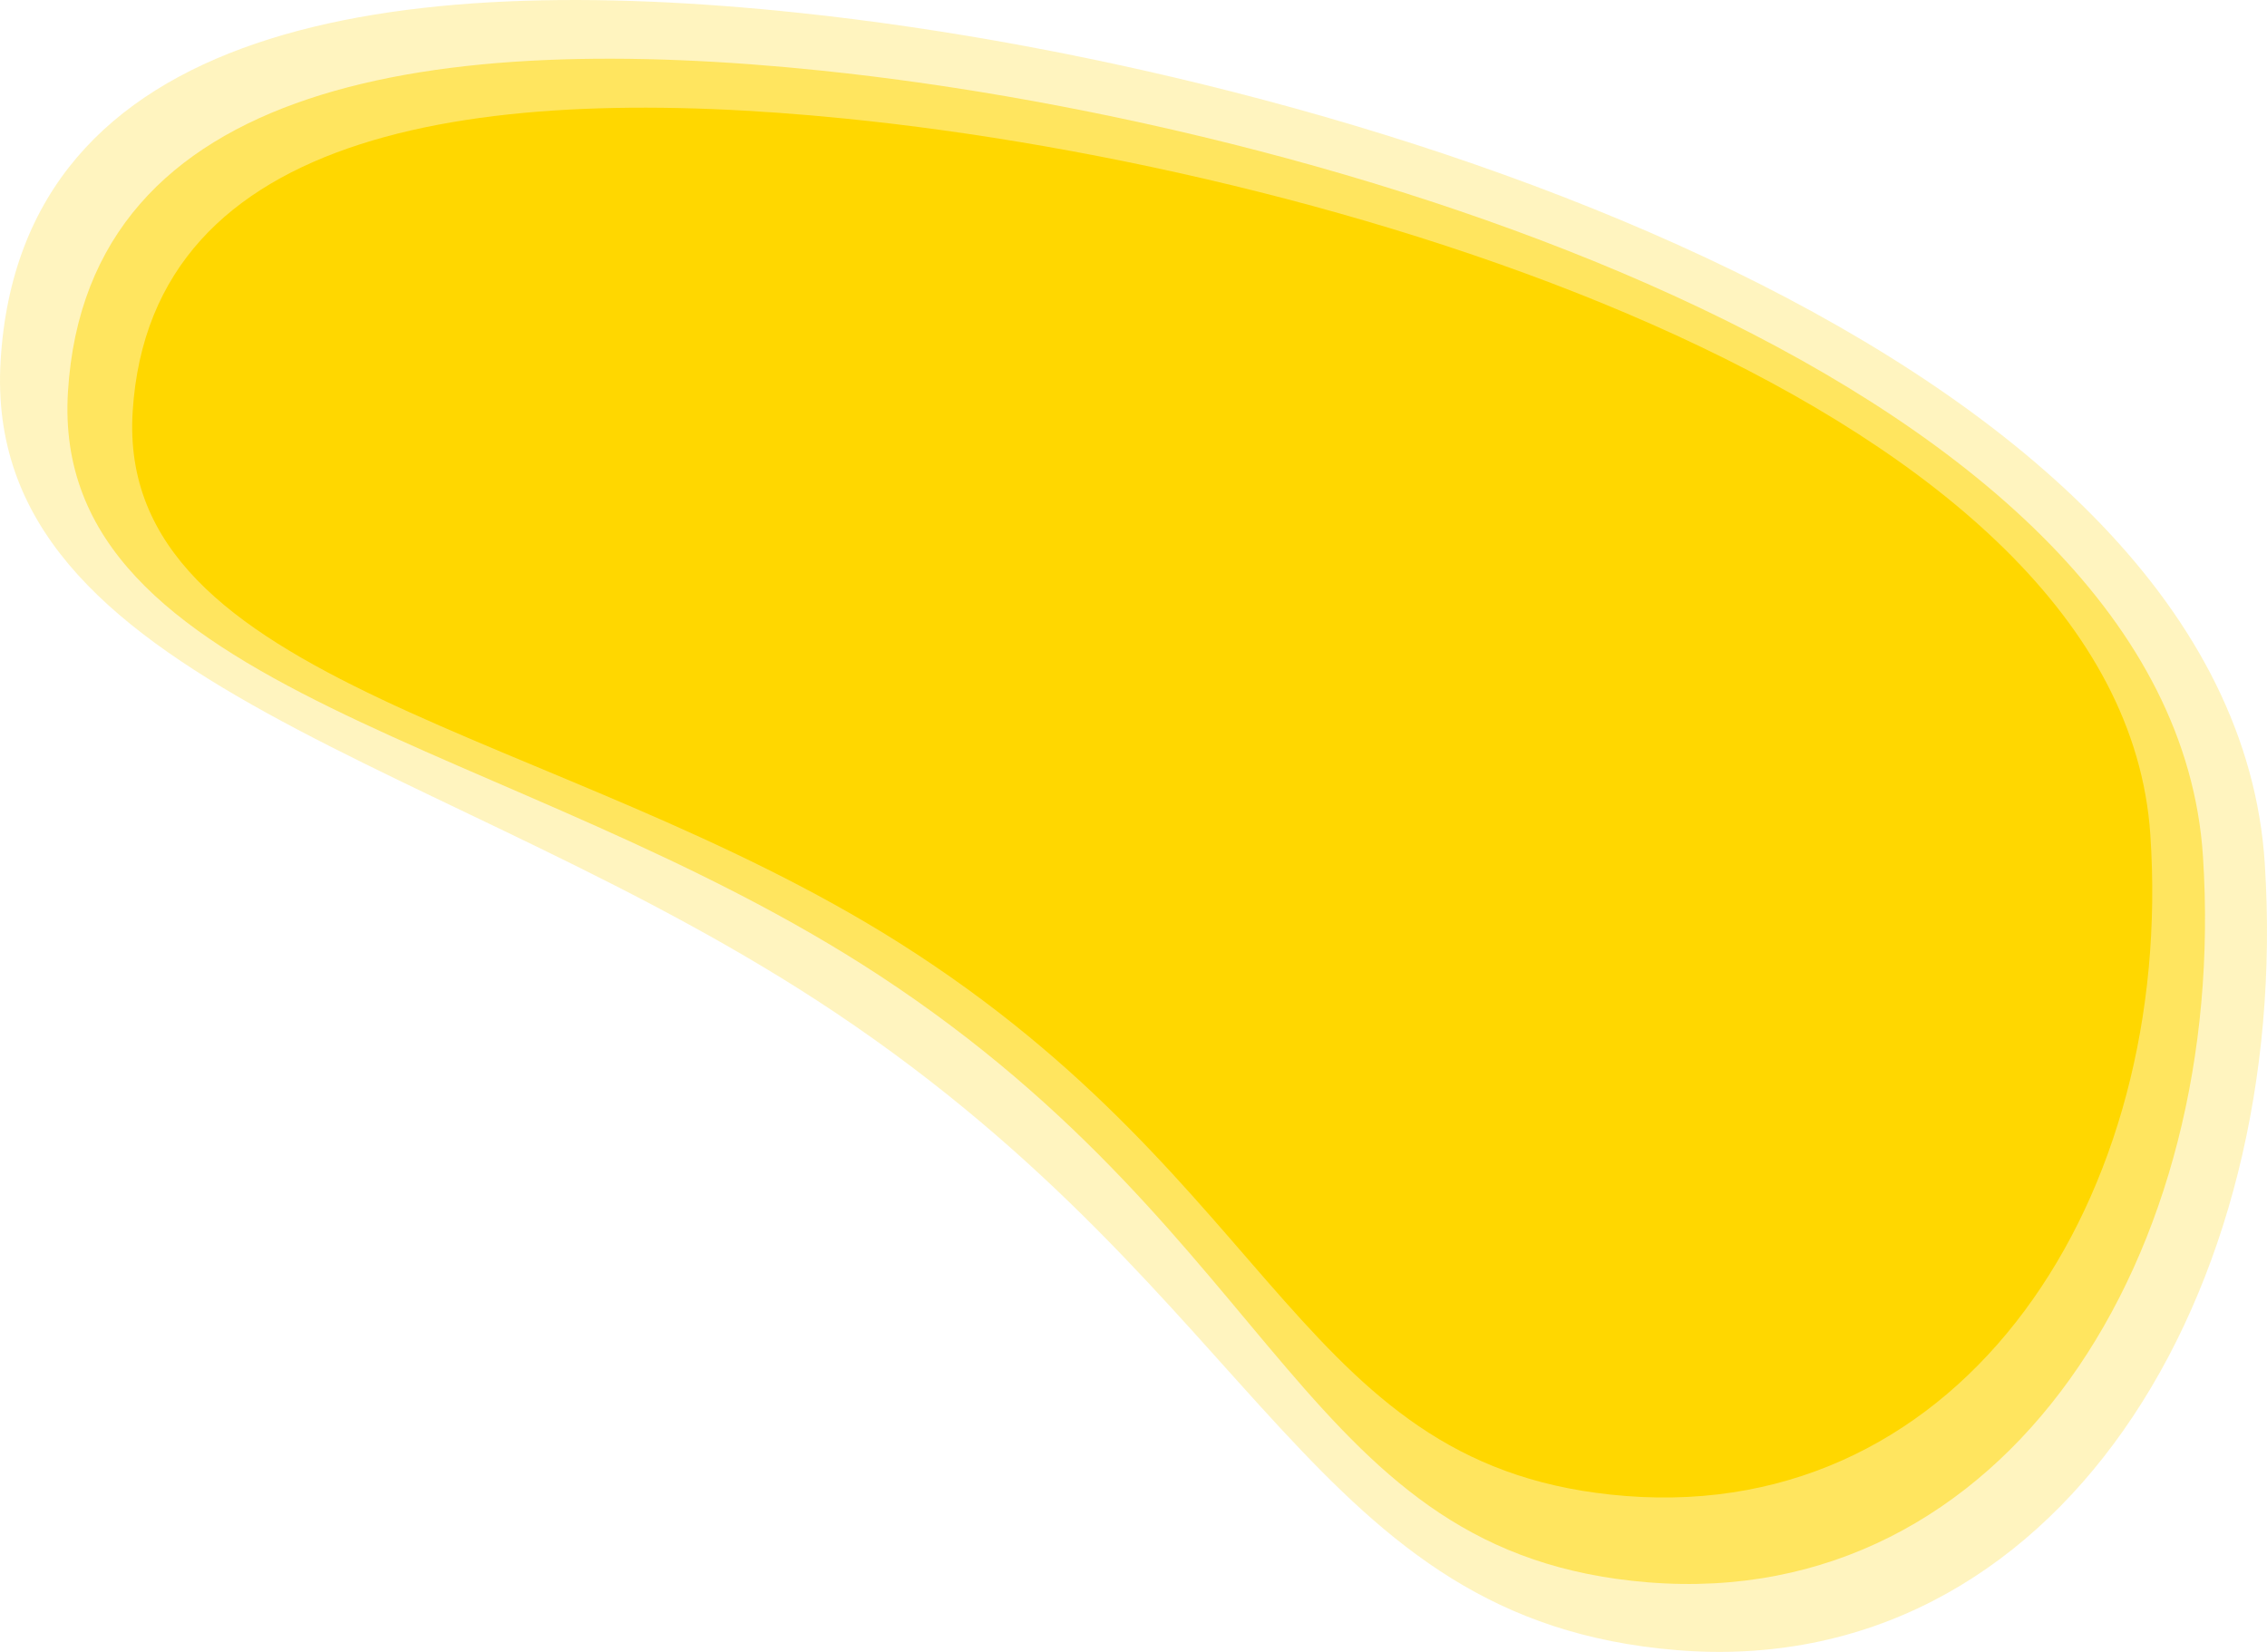
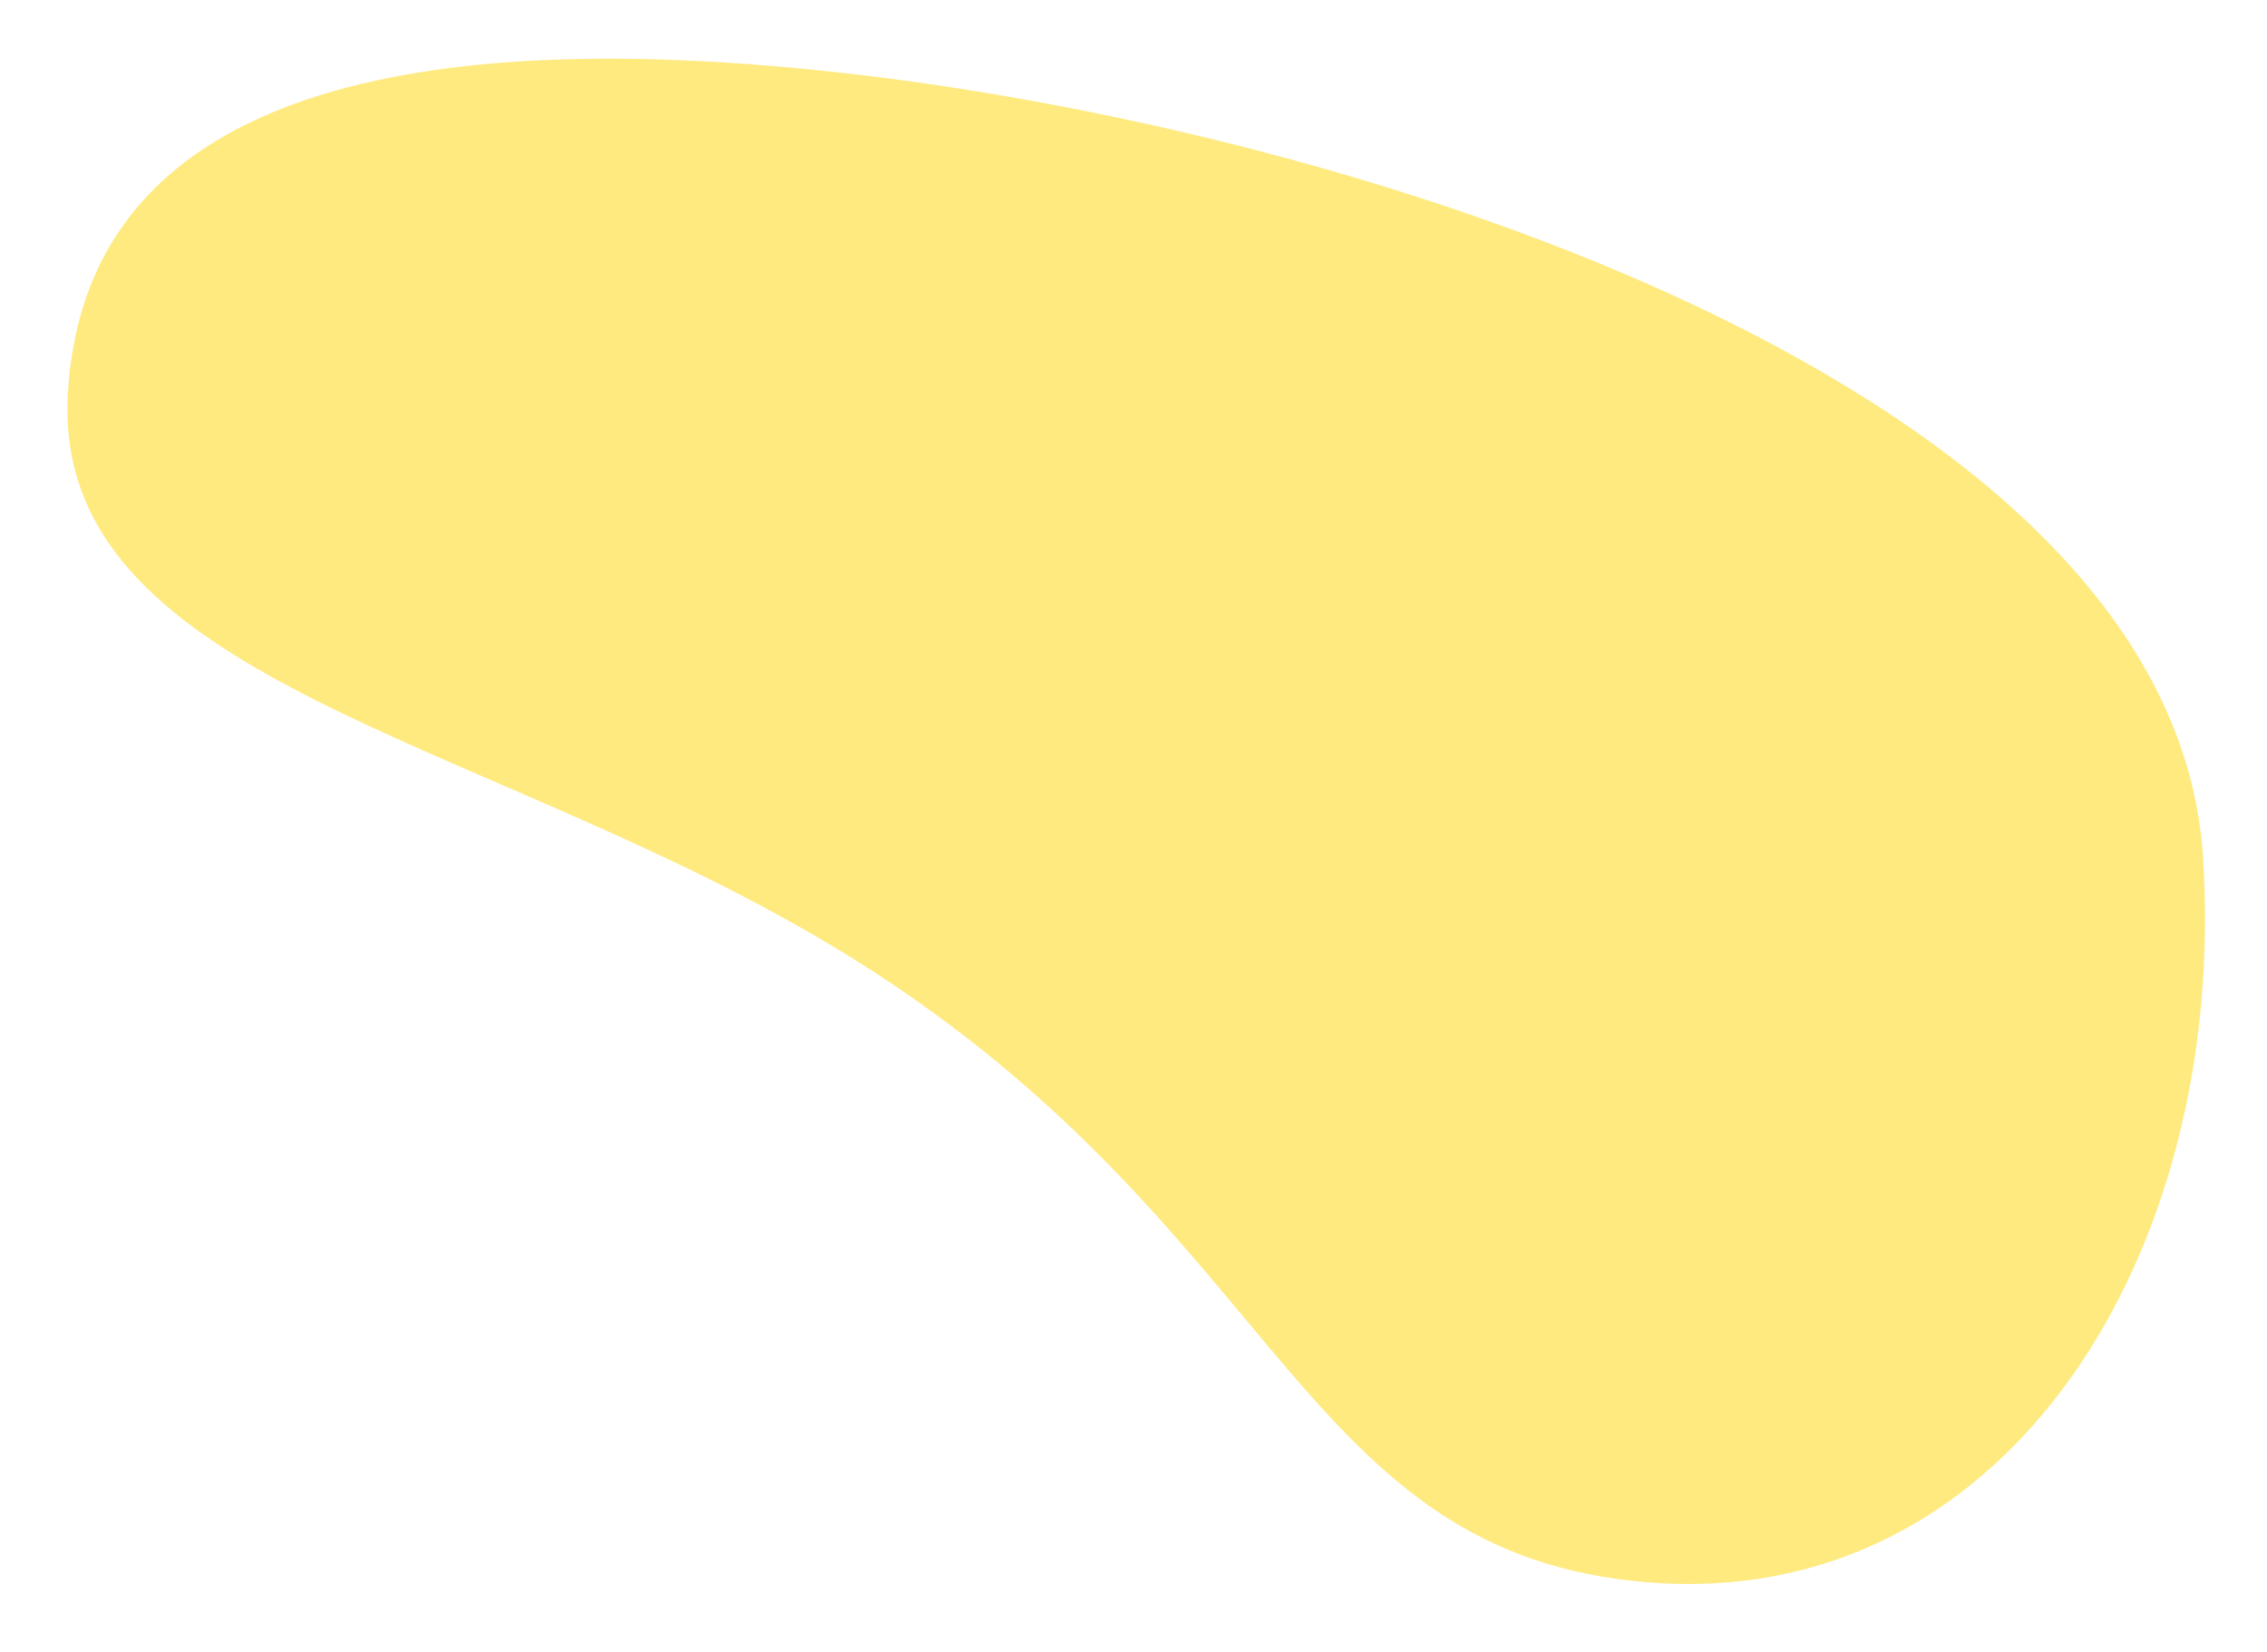
<svg xmlns="http://www.w3.org/2000/svg" id="Layer_1" viewBox="0 0 755.38 550.49">
  <defs>
    <style>.cls-1{opacity:.25;}.cls-1,.cls-2,.cls-3{fill:gold;stroke-width:0px;}.cls-2{opacity:.5;}</style>
  </defs>
-   <path class="cls-1" d="M266.55,4.31c189.29,20.05,477.28,114.56,488.1,283.53,9.19,143.53-69.34,272.49-196.05,262.05-121.69-10.02-136.91-116.49-280.23-212.43C150.56,251.9-6.31,229.15.2,120.3,6.96,7.17,131.35-10.01,266.55,4.31Z" />
  <path class="cls-2" d="M273.8,23.54c178.49,18.51,450.04,105.78,460.24,261.8,8.66,132.53-65.38,251.61-184.86,241.97-114.74-9.26-121.12-113.71-256.26-202.3C172.4,246.01,16.51,231.15,22.64,130.64,29.01,26.19,146.31,10.32,273.8,23.54Z" />
-   <path class="cls-3" d="M281.56,39.51c168.67,16.87,425.3,96.39,434.94,238.55,8.19,120.76-61.79,229.26-174.7,220.48-108.43-8.43-114.46-103.61-242.17-184.34C185.74,242.22,38.41,228.68,44.21,137.1c6.02-95.18,116.87-109.64,237.35-97.59Z" />
</svg>